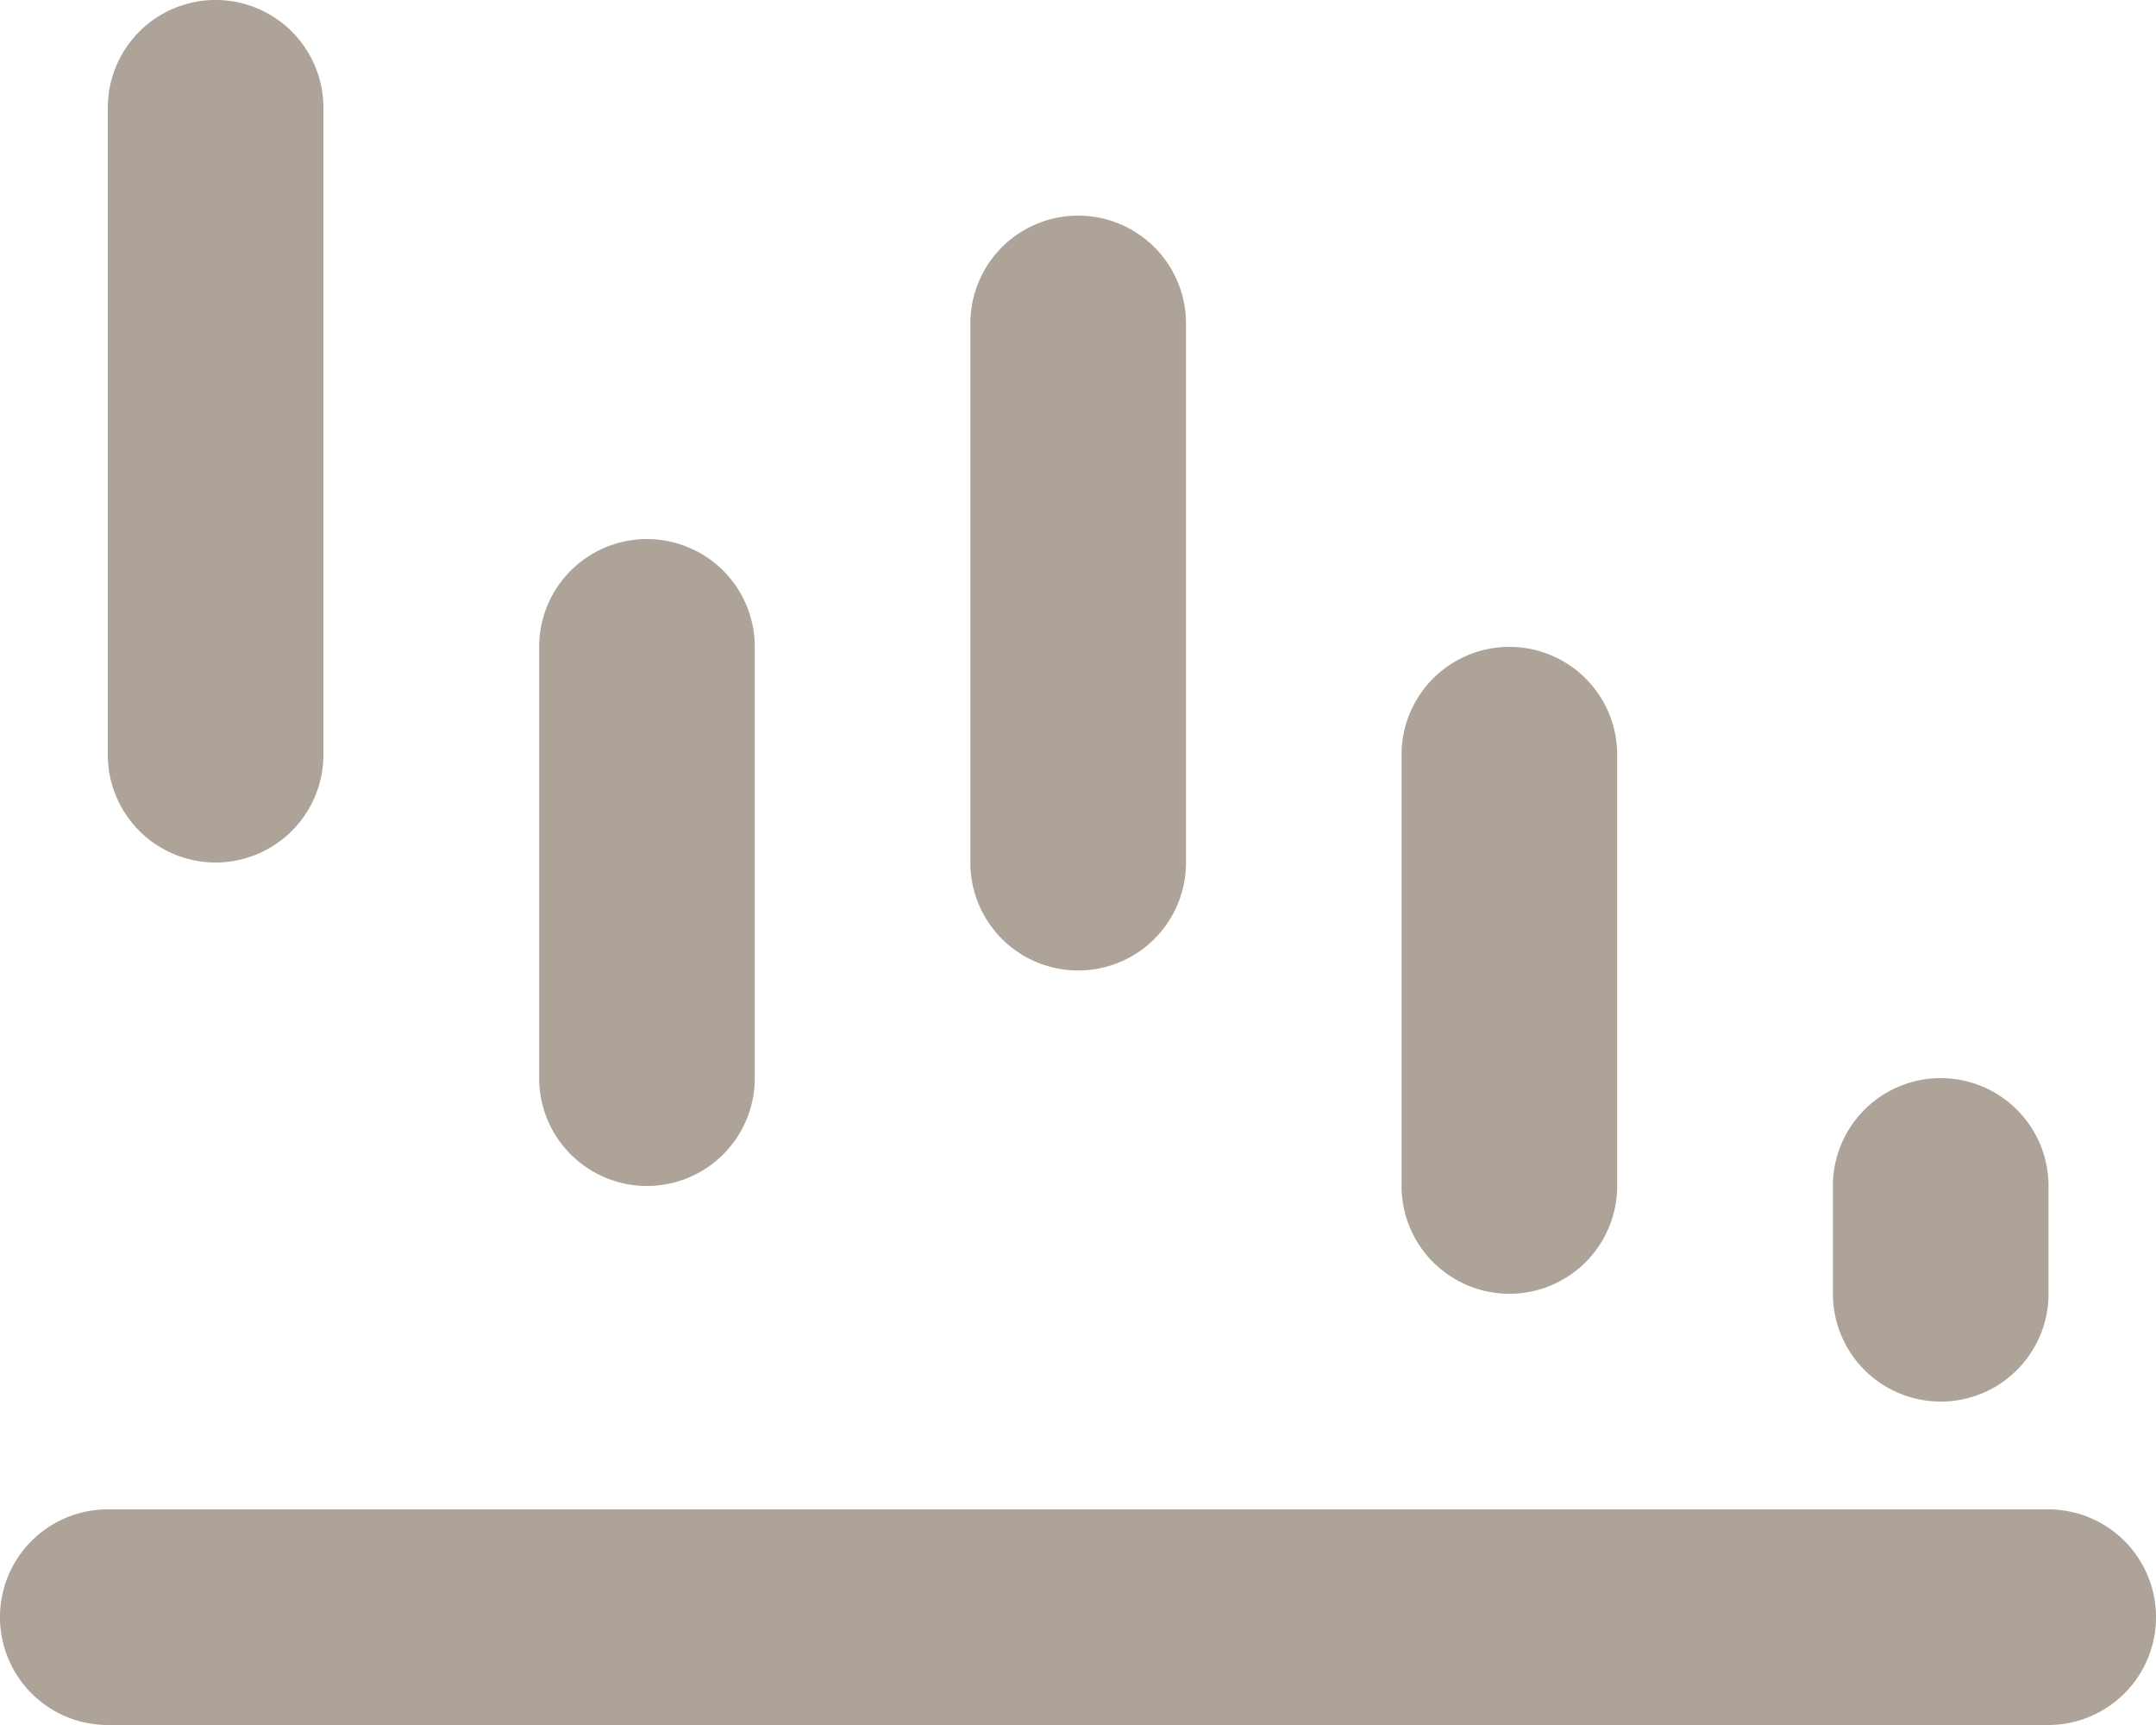
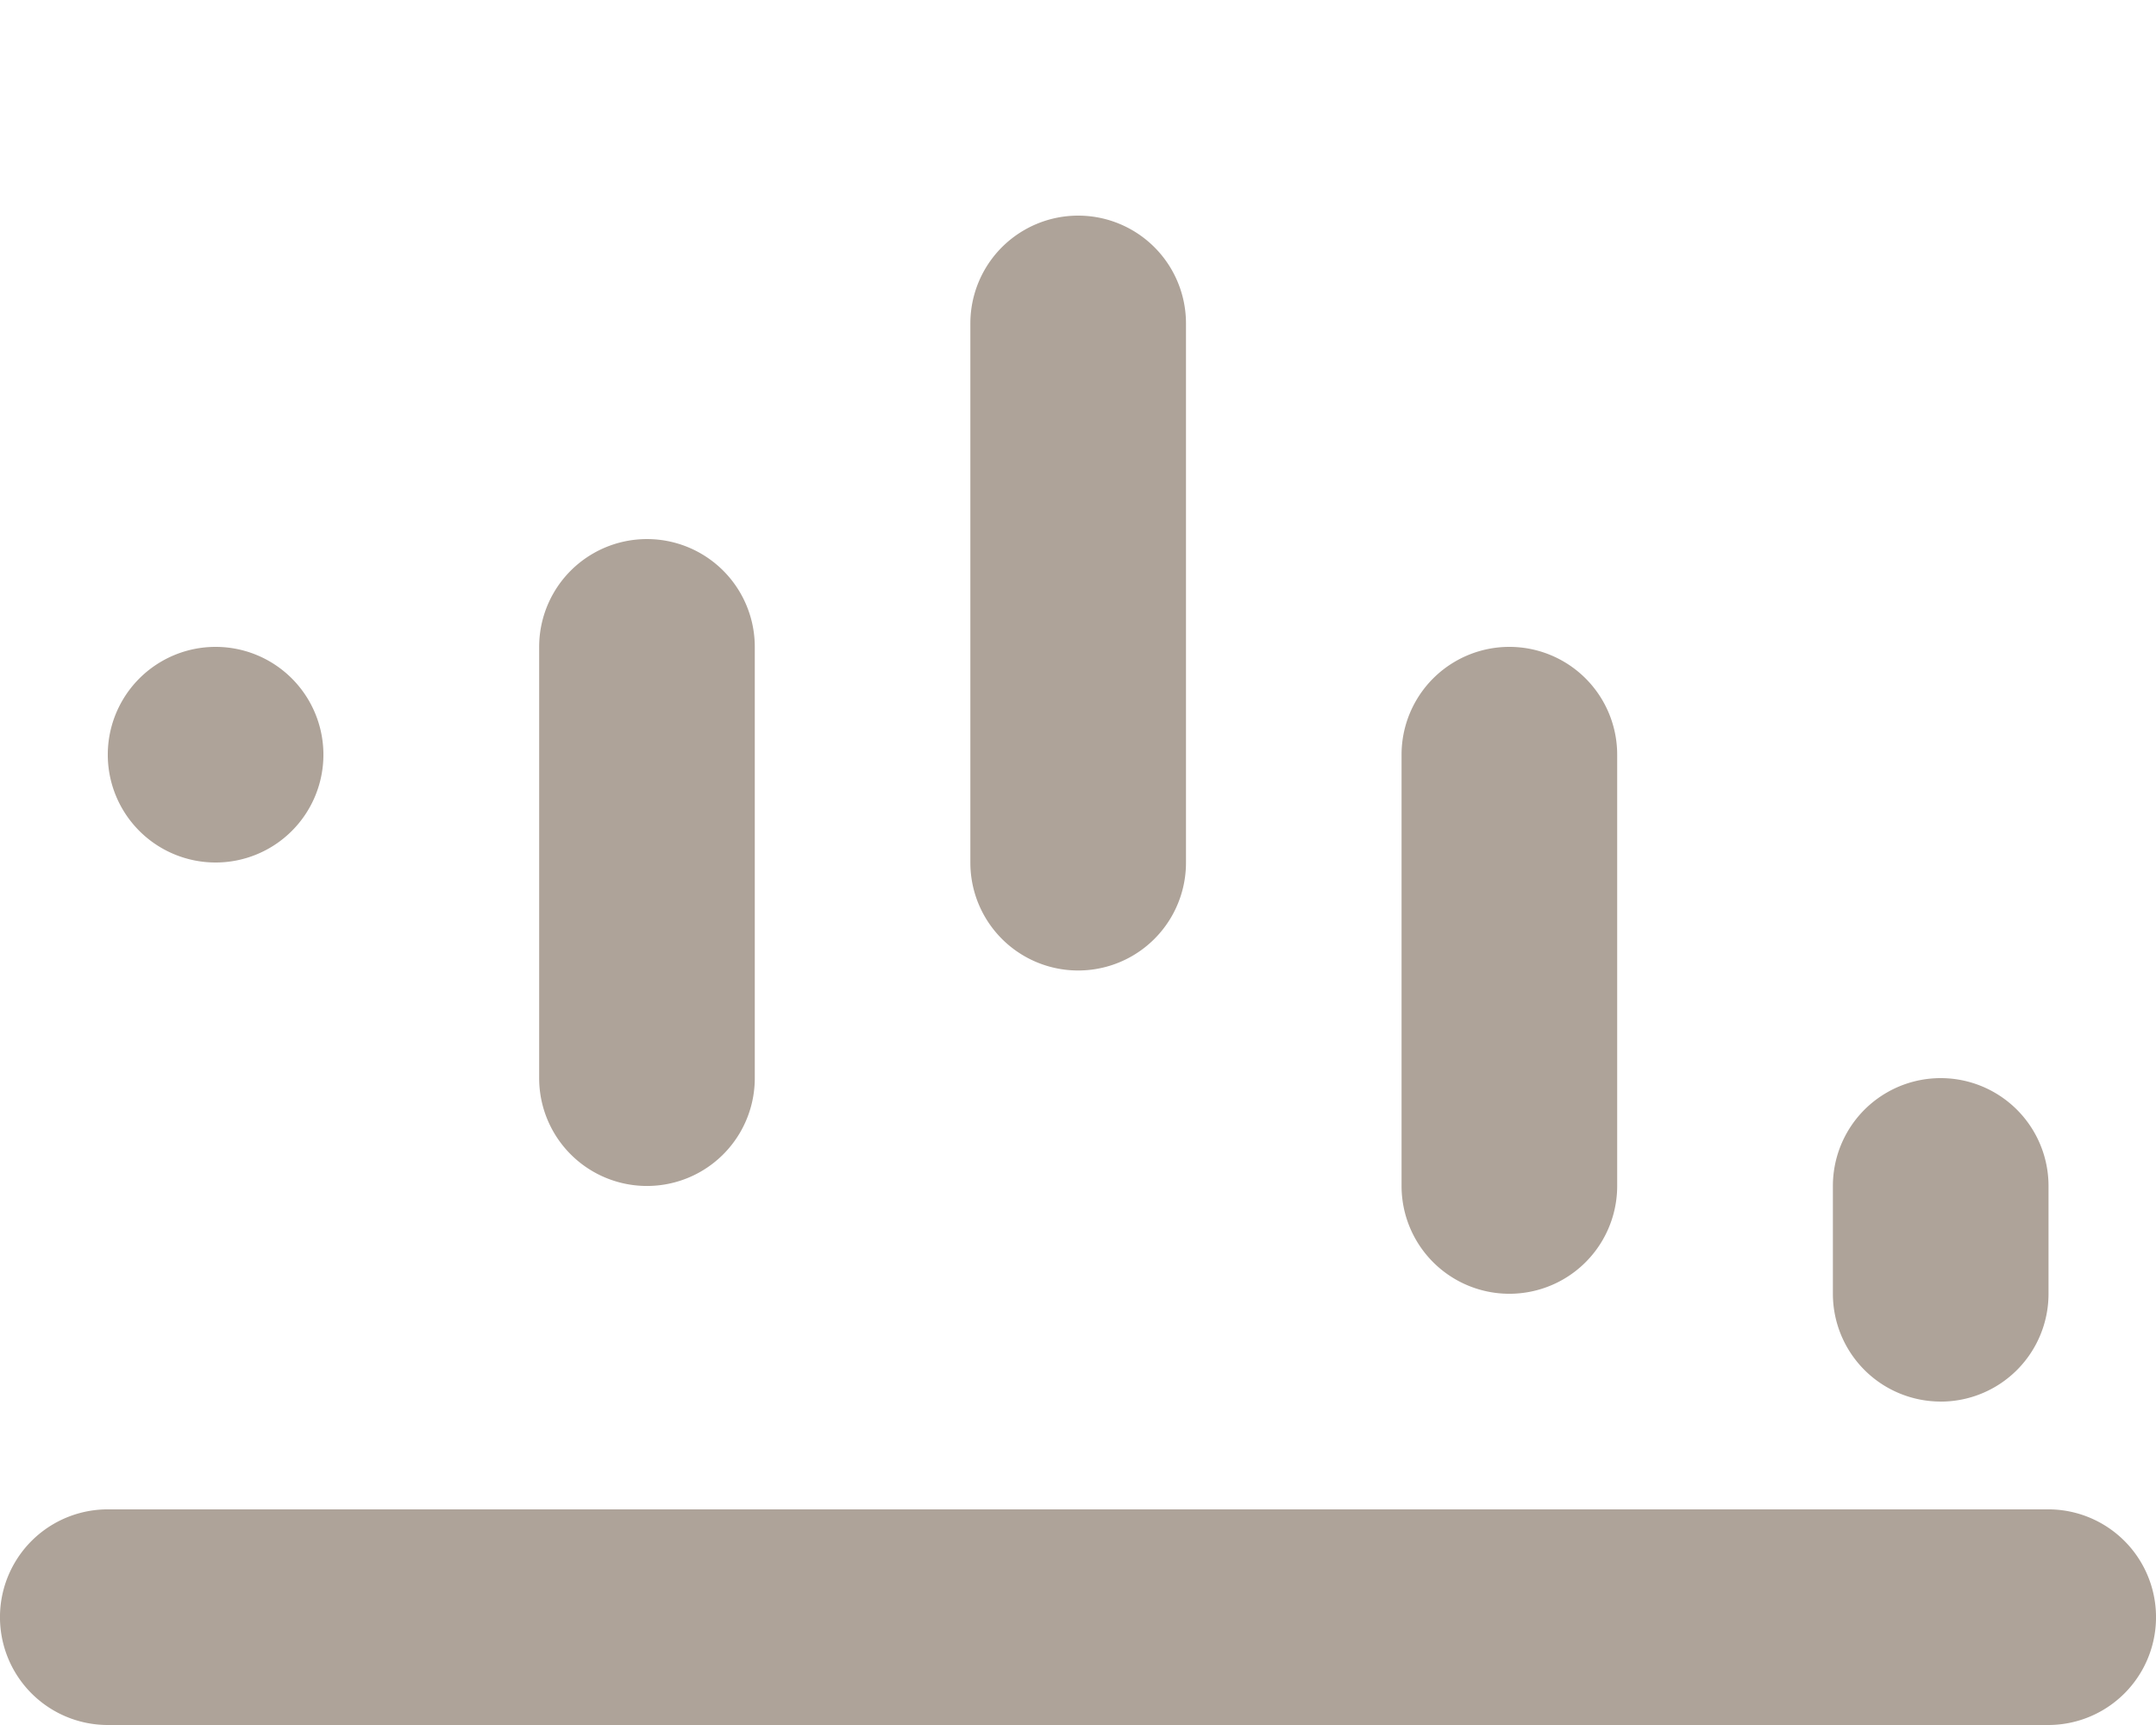
<svg xmlns="http://www.w3.org/2000/svg" width="49.585" height="39.668" viewBox="0 0 49.585 39.668">
  <g id="Icons" transform="translate(-2 -4)">
-     <path id="Path_15294" data-name="Path 15294" d="M4.479,43.668H49.106a2.479,2.479,0,1,0,0-4.959H4.479a2.479,2.479,0,0,0,0,4.959ZM6.959,23.834a2.479,2.479,0,0,0,2.479-2.479V6.479a2.479,2.479,0,0,0-4.959,0V21.355A2.479,2.479,0,0,0,6.959,23.834ZM14.4,18.876v9.917a2.479,2.479,0,0,0,4.959,0V18.876a2.479,2.479,0,0,0-4.959,0Zm9.917-7.438v12.4a2.479,2.479,0,0,0,4.959,0v-12.4a2.479,2.479,0,0,0-4.959,0Zm9.917,9.917v9.917a2.479,2.479,0,1,0,4.959,0V21.355a2.479,2.479,0,0,0-4.959,0Zm12.4,14.876a2.479,2.479,0,0,0,2.479-2.479V31.272a2.479,2.479,0,0,0-4.959,0v2.479a2.479,2.479,0,0,0,2.479,2.479Z" fill="#aea399" />
+     <path id="Path_15294" data-name="Path 15294" d="M4.479,43.668H49.106a2.479,2.479,0,1,0,0-4.959H4.479a2.479,2.479,0,0,0,0,4.959ZM6.959,23.834a2.479,2.479,0,0,0,2.479-2.479a2.479,2.479,0,0,0-4.959,0V21.355A2.479,2.479,0,0,0,6.959,23.834ZM14.4,18.876v9.917a2.479,2.479,0,0,0,4.959,0V18.876a2.479,2.479,0,0,0-4.959,0Zm9.917-7.438v12.4a2.479,2.479,0,0,0,4.959,0v-12.4a2.479,2.479,0,0,0-4.959,0Zm9.917,9.917v9.917a2.479,2.479,0,1,0,4.959,0V21.355a2.479,2.479,0,0,0-4.959,0Zm12.4,14.876a2.479,2.479,0,0,0,2.479-2.479V31.272a2.479,2.479,0,0,0-4.959,0v2.479a2.479,2.479,0,0,0,2.479,2.479Z" fill="#aea399" />
  </g>
</svg>